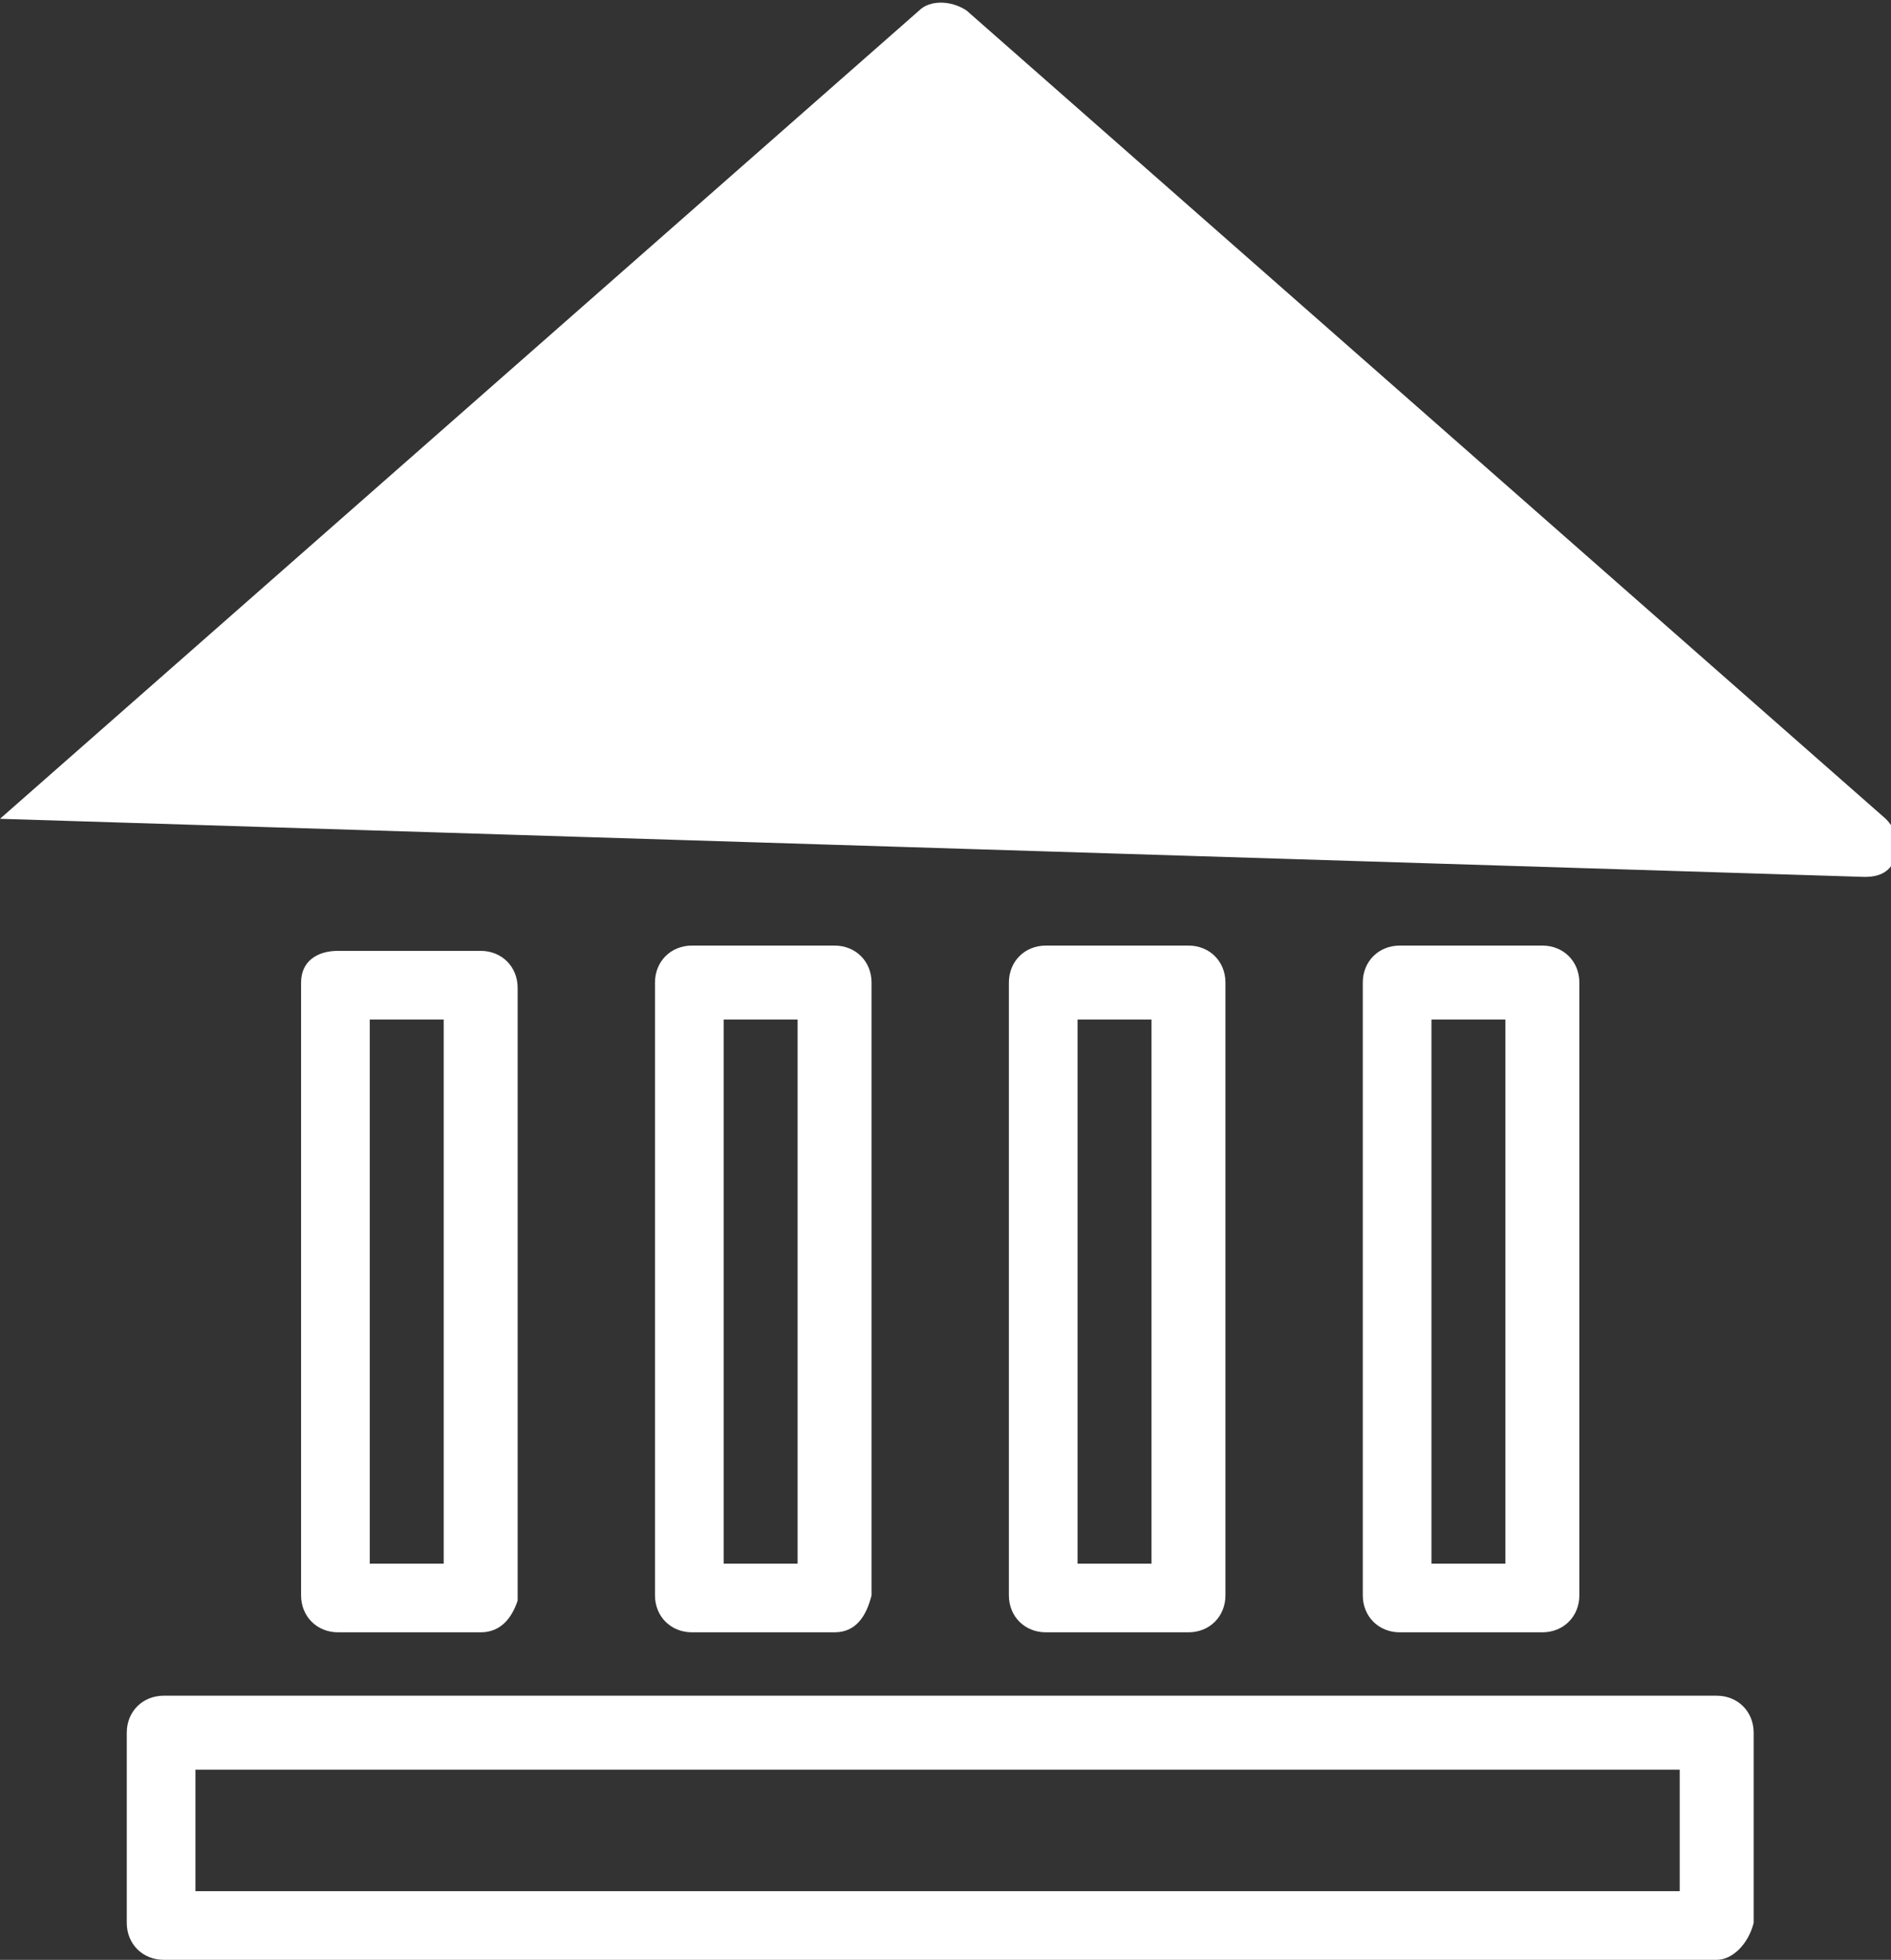
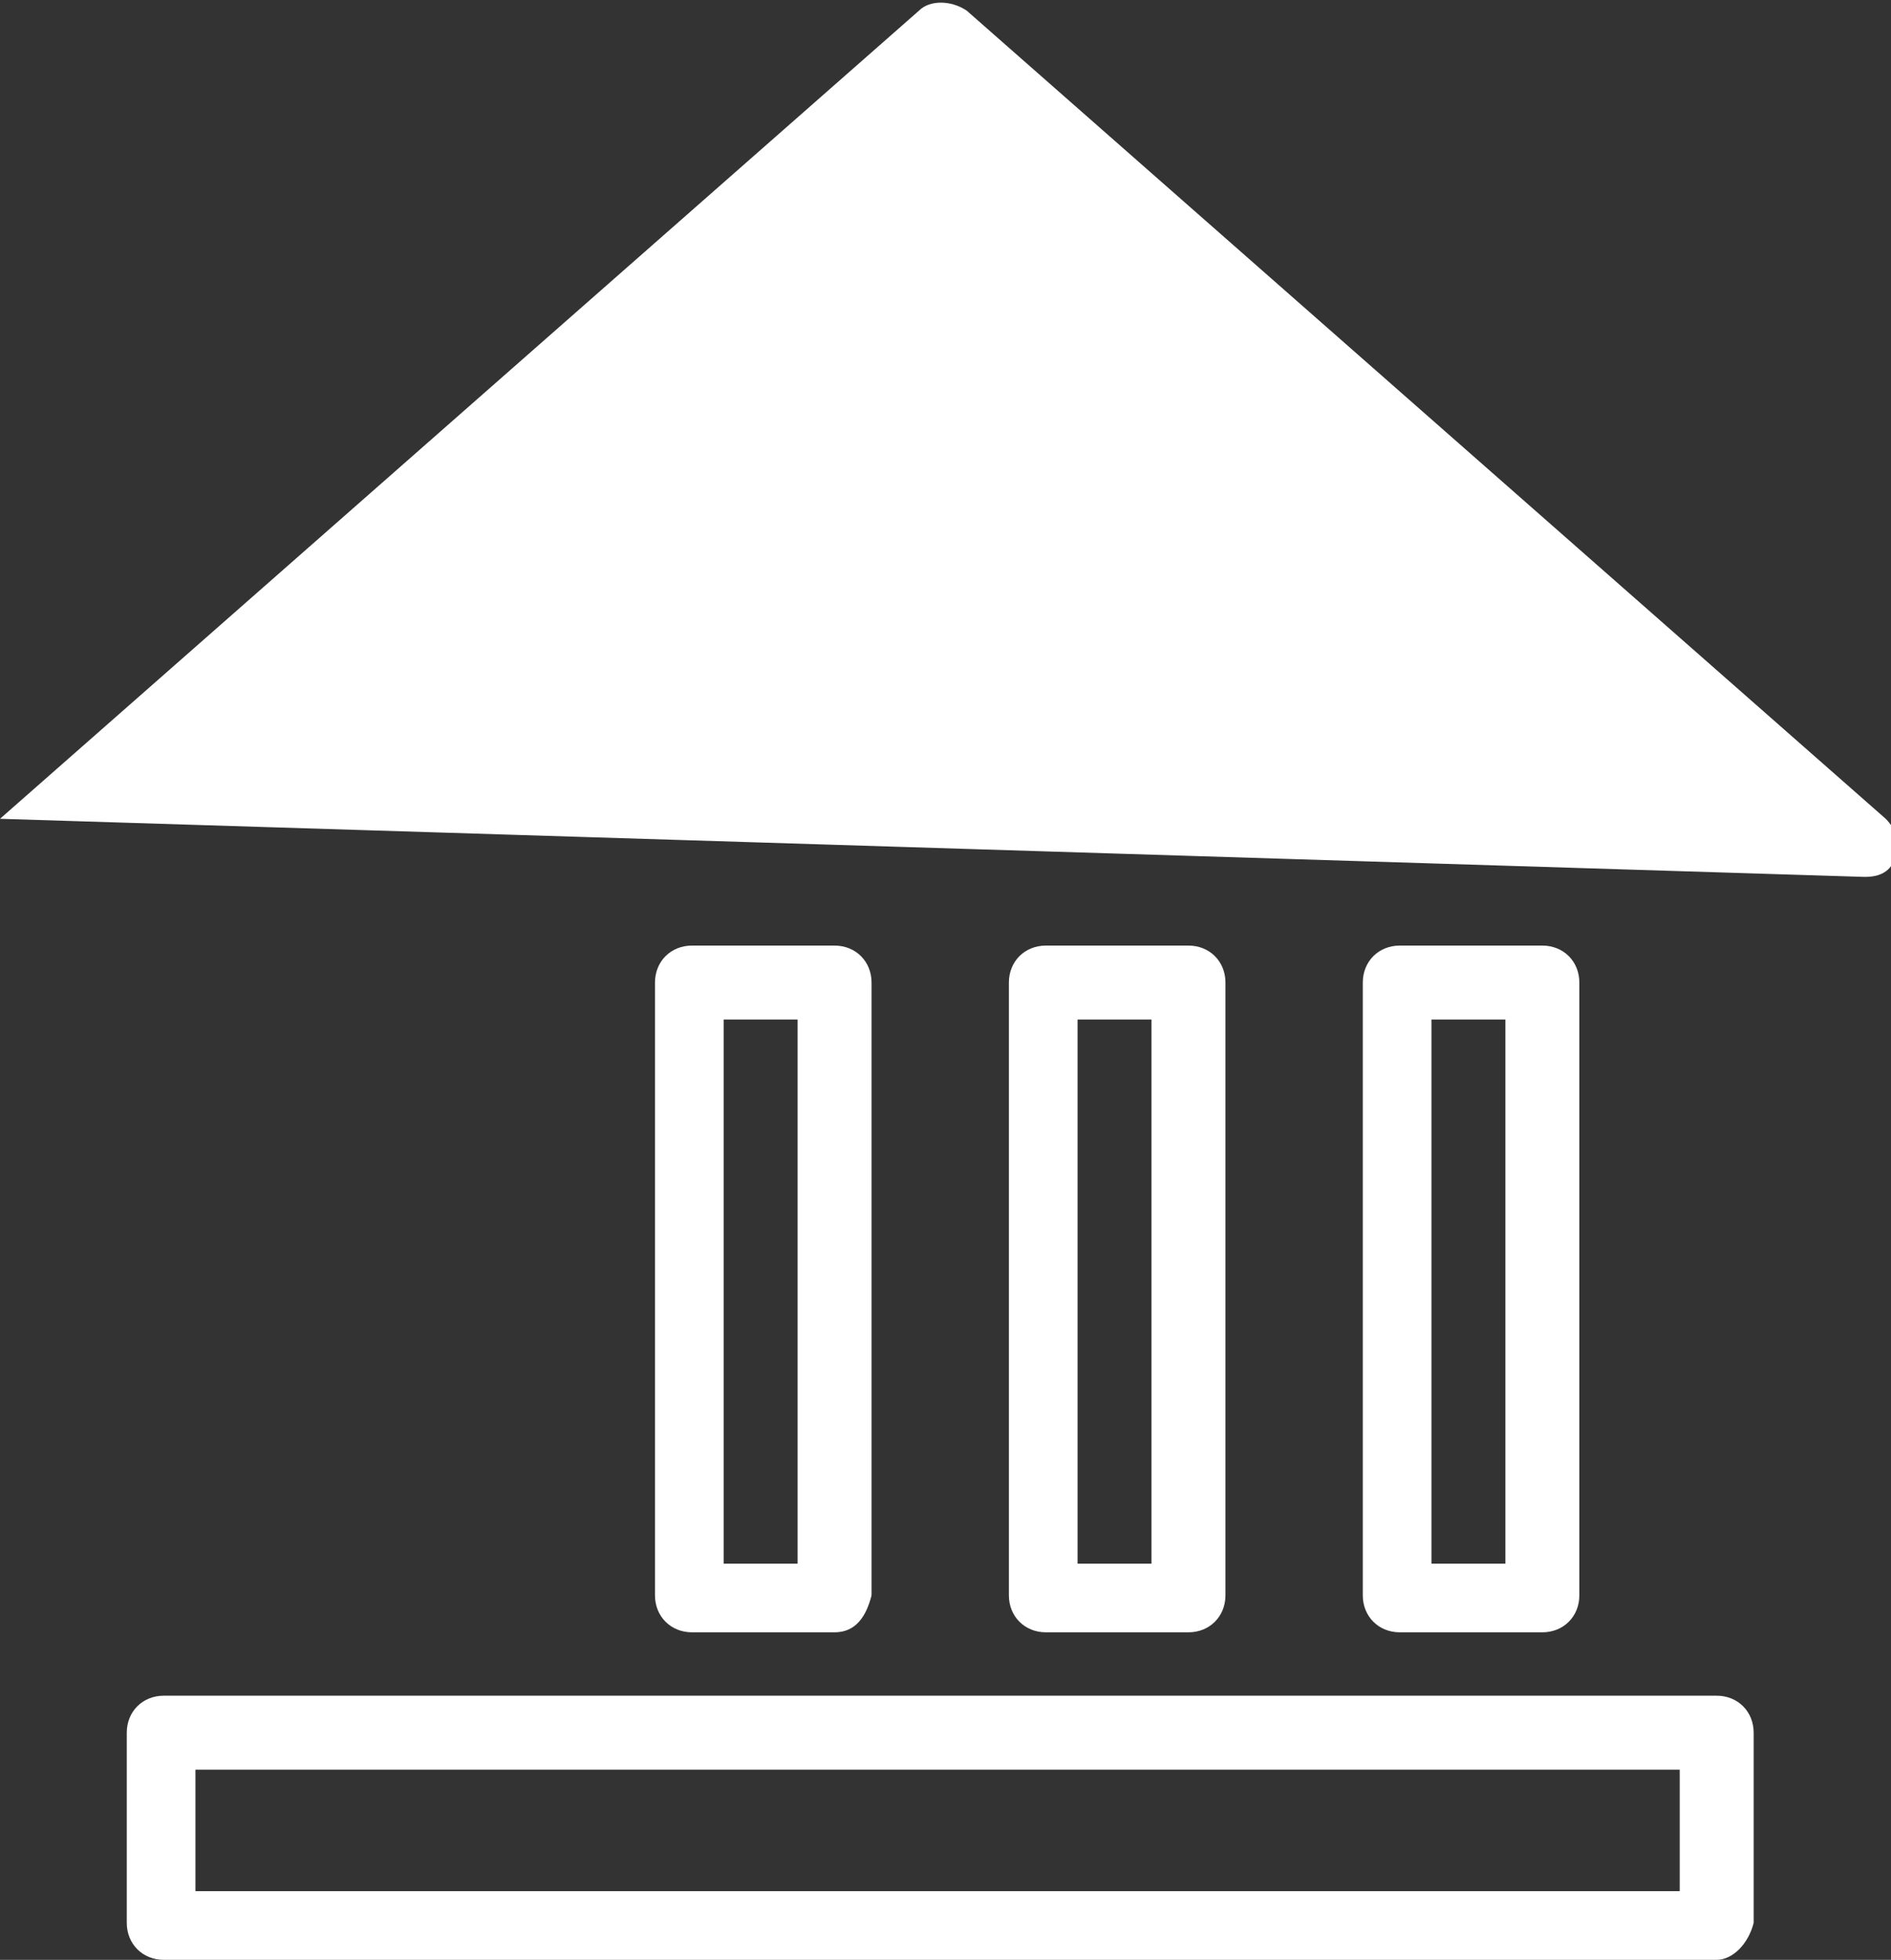
<svg xmlns="http://www.w3.org/2000/svg" version="1.1" id="Layer_1" x="0px" y="0px" viewBox="0 0 35.8 37.1" style="enable-background:new 0 0 35.8 37.1;" xml:space="preserve">
  <rect x="0" y="0" width="35.8" height="37.1" fill="#333333" stroke="none" />
  <style type="text/css">
	.st0{fill:#FFFFFF;}
</style>
  <path class="st0" d="M0,15.5L17.4,0.2c0.2-0.2,0.6-0.2,0.9,0l17.4,15.3c0.2,0.2,0.3,0.5,0.2,0.7c-0.1,0.3-0.3,0.4-0.6,0.4" />
-   <path class="st0" d="M35.1,16.6H0.4" />
  <polygon class="st0" points="2.2,15.3 33.4,15.3 17.8,1.5 " />
  <path class="st0" d="M32.5,37.1H3.1c-0.4,0-0.7-0.3-0.7-0.7v-3.6c0-0.4,0.3-0.7,0.7-0.7h29.4c0.4,0,0.7,0.3,0.7,0.7v3.6  C33.1,36.8,32.8,37.1,32.5,37.1 M3.7,35.8h28.1v-2.3H3.7V35.8z" />
-   <path class="st0" d="M9.1,30.9H6.4c-0.4,0-0.7-0.3-0.7-0.7V18.6C5.7,18.2,6,18,6.4,18h2.7c0.4,0,0.7,0.3,0.7,0.7v11.6  C9.7,30.6,9.5,30.9,9.1,30.9 M7,29.6h1.4V19.3H7V29.6z" />
  <path class="st0" d="M15.8,30.9h-2.7c-0.4,0-0.7-0.3-0.7-0.7V18.6c0-0.4,0.3-0.7,0.7-0.7h2.7c0.4,0,0.7,0.3,0.7,0.7v11.6  C16.4,30.6,16.2,30.9,15.8,30.9 M13.7,29.6h1.4V19.3h-1.4V29.6z" />
  <path class="st0" d="M22.5,30.9h-2.7c-0.4,0-0.7-0.3-0.7-0.7V18.6c0-0.4,0.3-0.7,0.7-0.7h2.7c0.4,0,0.7,0.3,0.7,0.7v11.6  C23.2,30.6,22.9,30.9,22.5,30.9 M20.4,29.6h1.4V19.3h-1.4V29.6z" />
  <path class="st0" d="M29.2,30.9h-2.7c-0.4,0-0.7-0.3-0.7-0.7V18.6c0-0.4,0.3-0.7,0.7-0.7h2.7c0.4,0,0.7,0.3,0.7,0.7v11.6  C29.9,30.6,29.6,30.9,29.2,30.9 M27.1,29.6h1.4V19.3h-1.4V29.6z" />
</svg>